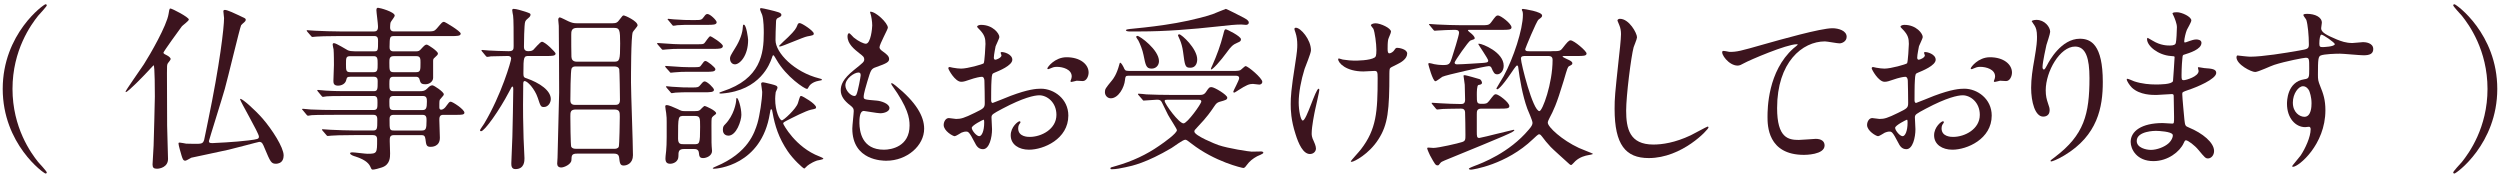
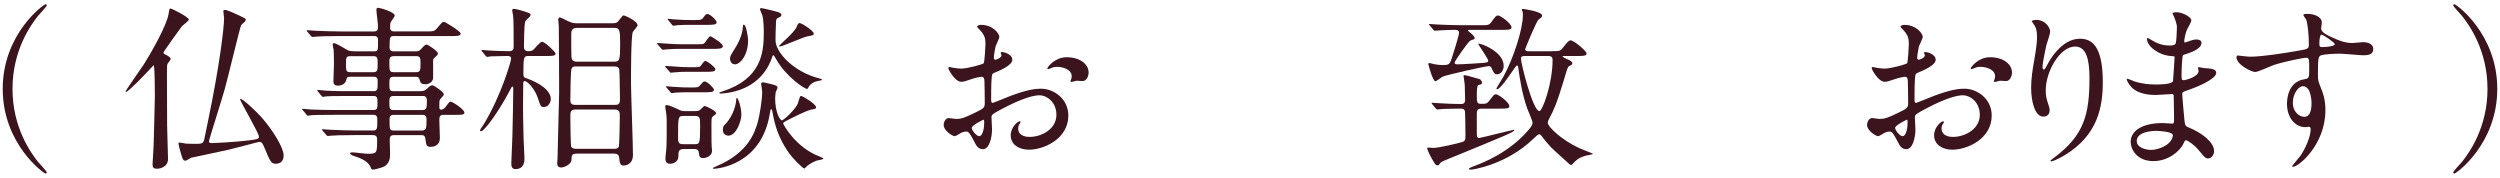
<svg xmlns="http://www.w3.org/2000/svg" version="1.1" id="レイヤー_1" x="0px" y="0px" width="225px" height="16px" viewBox="0 0 225 16" style="enable-background:new 0 0 225 16;" xml:space="preserve">
  <style type="text/css">
	.st0{fill:#3C141E;}
</style>
  <g>
    <path class="st0" d="M3.43,14.578c0.128,0.145,0.784,0.849,0.784,0.944c0,0.032-0.032,0.097-0.112,0.097   c-0.16,0-3.857-2.657-3.857-7.619c0-4.963,3.697-7.619,3.857-7.619c0.08,0,0.112,0.063,0.112,0.096   c0,0.096-0.656,0.801-0.784,0.944C2.79,2.222,1.125,4.51,1.125,8C1.125,11.489,2.79,13.778,3.43,14.578z" />
    <path class="st0" d="M15.042,4.99c0.16,0.08,0.32,0.225,0.32,0.32c0,0.08-0.224,0.336-0.256,0.384   c-0.08,0.145-0.08,0.208-0.08,0.896c0,0.736,0.016,4.05,0.016,4.722c0,0.465,0.08,2.577,0.08,2.993   c0,0.736-0.736,0.881-0.993,0.881c-0.288,0-0.4-0.096-0.4-0.384c0-0.145,0.08-1.425,0.096-1.697   c0.016-0.704,0.112-3.793,0.112-4.418c0-0.319,0-2.816-0.112-2.816c-0.016,0-0.464,0.496-0.496,0.527   c-0.336,0.368-1.809,1.89-2,1.89l-0.032-0.032c0-0.112,1.393-2.065,1.649-2.465c0.576-0.896,2.064-3.49,2.225-4.53   c0.048-0.272,0.064-0.496,0.16-0.496c0.16,0,1.665,0.784,1.665,0.992c0,0.128-0.544,0.513-0.624,0.608   c-0.16,0.208-1.681,2.305-1.665,2.385C14.722,4.83,14.834,4.895,15.042,4.99z M24.854,14.738c-0.448,0-0.512-0.145-1.041-1.408   c-0.16-0.385-0.224-0.561-0.48-0.561c-0.08,0-2.305,0.608-2.753,0.704c-0.528,0.128-3.249,0.688-3.361,0.721   c-0.08,0.032-0.448,0.271-0.544,0.271c-0.208,0-0.256-0.224-0.336-0.464c-0.064-0.224-0.272-0.912-0.272-1.072   c0-0.08,0.016-0.096,0.112-0.096c0.08,0,0.48,0.079,0.576,0.096c0.144,0,0.336,0.016,0.721,0.016c0.656,0,0.784,0,0.896-0.352   c0.064-0.24,0.288-1.44,0.353-1.713c1.056-5.074,1.44-8.403,1.44-9.252c0-0.08-0.064-0.528-0.064-0.624s0.096-0.112,0.144-0.112   c0.224,0,0.992,0.368,1.265,0.496c0.544,0.256,0.608,0.272,0.608,0.385c0,0.096-0.08,0.191-0.144,0.239   c-0.048,0.032-0.256,0.225-0.272,0.257c-0.112,0.208-1.216,4.85-1.473,5.746c-0.208,0.752-1.425,4.609-1.425,4.674   c0,0.096,0,0.192,0.289,0.192c0.08,0,2.145-0.097,3.249-0.24c0.864-0.112,0.96-0.128,0.96-0.353c0-0.304-1.697-3.185-1.697-3.361   c0-0.016,0.016-0.032,0.032-0.032c0.192,0,1.264,0.944,1.985,1.761c0.864,0.993,1.905,2.609,1.905,3.33   c0,0.224-0.064,0.624-0.48,0.72C24.982,14.723,24.918,14.738,24.854,14.738z" />
    <path class="st0" d="M30.482,3.246c-1.217,0-1.713,0.031-2.017,0.048c-0.064,0-0.288,0.032-0.336,0.032   c-0.064,0-0.096-0.032-0.144-0.097l-0.32-0.368c-0.048-0.08-0.064-0.08-0.064-0.112c0-0.031,0.016-0.031,0.064-0.031   c0.112,0,0.592,0.048,0.704,0.048c0.785,0.032,1.441,0.063,2.193,0.063h3.122c0.336,0,0.336-0.288,0.336-0.464   c0-0.24-0.144-1.265-0.144-1.456c0-0.177,0.08-0.209,0.144-0.209c0.16,0,1.505,0.368,1.505,0.705c0,0.111-0.336,0.512-0.368,0.607   c-0.032,0.064-0.048,0.368-0.048,0.448c0,0.145,0.032,0.368,0.353,0.368h2.833c0.72,0,0.784,0,1.024-0.271   c0.448-0.528,0.496-0.593,0.64-0.593c0.096,0,1.504,0.849,1.504,1.057c0,0.225-0.32,0.225-0.864,0.225H35.46   c-0.384,0-0.384,0.096-0.4,0.976c0,0.16,0.016,0.4,0.352,0.4h2.001c0.24,0,0.336-0.032,0.496-0.224   c0.256-0.272,0.352-0.385,0.496-0.385c0.112,0,1.008,0.593,1.008,0.801c0,0.112-0.08,0.176-0.288,0.368   c-0.112,0.096-0.144,0.144-0.144,0.304v1.521c0,0.288-0.288,0.576-0.688,0.576c-0.417,0-0.448-0.128-0.544-0.464   c-0.048-0.192-0.224-0.208-0.304-0.208h-2.049c-0.352,0-0.352,0.24-0.352,0.672c0,0.4,0,0.625,0.352,0.625h2.369   c0.32,0,0.48-0.032,0.672-0.225c0.192-0.192,0.304-0.304,0.48-0.304c0.144,0,1.024,0.592,1.024,0.8c0,0.08-0.016,0.112-0.304,0.433   c-0.096,0.096-0.096,0.16-0.096,0.72c0,0.097,0,0.24,0.176,0.24c0.112,0,0.272-0.111,0.352-0.208   c0.336-0.448,0.368-0.512,0.497-0.512c0.16,0,1.232,0.688,1.232,0.992c0,0.192-0.288,0.192-0.705,0.192h-1.216   c-0.336,0-0.336,0.271-0.336,0.479c0,0.257,0.048,1.409,0.048,1.585c0,0.801-0.704,0.816-0.833,0.816   c-0.384,0-0.4-0.176-0.464-0.688c-0.032-0.304-0.16-0.368-0.352-0.368H35.46c-0.384,0-0.384,0.225-0.384,0.528   c0,0.176,0.032,0.96,0.032,1.12c0,0.353,0,1.024-0.752,1.265c-0.224,0.08-0.656,0.192-0.8,0.192c-0.112,0-0.128-0.048-0.208-0.225   c-0.112-0.256-0.352-0.624-1.328-0.944c-0.176-0.048-0.512-0.16-0.512-0.304c0-0.08,0.176-0.08,0.208-0.08   c0.208,0,1.152,0.128,1.344,0.128c0.88,0,0.88-0.048,0.88-1.297c0-0.111,0-0.384-0.368-0.384h-1.712   c-1.137,0-1.873,0.032-2.017,0.048c-0.064,0-0.304,0.032-0.352,0.032s-0.08-0.032-0.128-0.096l-0.32-0.368   c-0.064-0.08-0.064-0.08-0.064-0.112c0-0.016,0.016-0.032,0.048-0.032c0.112,0,0.608,0.048,0.721,0.048   c0.784,0.032,1.44,0.064,2.193,0.064h1.632c0.384,0,0.384-0.176,0.384-0.912c0-0.24,0-0.496-0.336-0.496h-3.554   c-1.393,0-1.856,0.016-2.017,0.031c-0.048,0-0.272,0.049-0.32,0.049c-0.064,0-0.112-0.049-0.16-0.112l-0.304-0.368   c-0.064-0.064-0.08-0.08-0.08-0.097c0-0.031,0.032-0.048,0.064-0.048c0.112,0,0.608,0.064,0.704,0.064   c0.784,0.032,1.44,0.048,2.193,0.048h3.474c0.352,0,0.352-0.208,0.352-0.656c0-0.353,0-0.608-0.336-0.608h-2.208   c-1.409,0-1.873,0.017-2.017,0.032c-0.064,0-0.288,0.048-0.336,0.048c-0.064,0-0.096-0.032-0.144-0.096l-0.32-0.385   c-0.048-0.063-0.064-0.08-0.064-0.096c0-0.032,0.016-0.048,0.064-0.048c0.112,0,0.592,0.063,0.705,0.063   c0.784,0.049,1.44,0.049,2.193,0.049h2.128c0.353,0,0.353-0.177,0.353-0.864c0-0.177,0-0.433-0.336-0.433h-2.113   c-0.304,0-0.32,0.064-0.384,0.304c-0.08,0.337-0.416,0.497-0.736,0.497c-0.368,0-0.416-0.209-0.416-0.417   c0-0.224,0.048-1.232,0.048-1.44c0-0.048,0-1.088-0.032-1.408c-0.016-0.064-0.08-0.353-0.08-0.416c0-0.08,0.016-0.145,0.112-0.145   c0.208,0,1.089,0.561,1.249,0.641c0.128,0.063,0.368,0.096,0.641,0.096h1.729c0.352,0,0.352-0.08,0.352-0.929   c0-0.176,0-0.447-0.32-0.447H30.482z M33.635,6.495c0.353,0,0.353-0.24,0.353-0.736c0-0.464,0-0.704-0.353-0.704h-2.113   c-0.384,0-0.384,0.16-0.384,0.72c0,0.561,0,0.721,0.4,0.721H33.635z M35.412,5.055c-0.368,0-0.368,0.271-0.368,0.576   c0,0.672,0,0.864,0.368,0.864h2.049c0.384,0,0.384-0.192,0.384-0.849c0-0.336,0-0.592-0.352-0.592H35.412z M38.037,9.904   c0.32,0,0.384-0.192,0.384-0.752c0-0.24,0-0.513-0.352-0.513h-2.673c-0.352,0-0.352,0.272-0.352,0.513c0,0.56,0,0.752,0.352,0.752   H38.037z M35.412,10.337c-0.352,0-0.352,0.256-0.352,0.448c0,0.864,0,0.96,0.384,0.96h2.513c0.368,0,0.432-0.128,0.432-0.881   c0-0.271,0-0.527-0.352-0.527H35.412z" />
    <path class="st0" d="M47.618,5.038c-0.48,0-0.512,0.032-0.512,1.585c0,0.272,0.048,0.353,0.208,0.4   c1.281,0.432,2.257,1.136,2.257,1.889c0,0.336-0.24,0.72-0.624,0.72c-0.272,0-0.304-0.08-0.544-0.816   C48.131,8,47.474,7.295,47.218,7.295c-0.128,0-0.128,0.16-0.128,0.337c0,0.256-0.016,1.504-0.016,1.792c0,0.48,0,1.521,0.048,3.025   c0,0.256,0.08,1.505,0.08,1.793c0,0.24,0,0.977-0.816,0.977c-0.368,0-0.368-0.336-0.368-0.528c0-0.112,0.08-2.161,0.096-2.401   c0.016-0.576,0.08-3.617,0.08-4.258c0-0.08,0-0.24-0.08-0.24c-0.048,0-0.08,0.049-0.32,0.513c-0.816,1.568-2.177,3.506-2.497,3.506   c-0.048,0-0.096-0.032-0.096-0.097c0-0.063,0.32-0.48,0.368-0.576c1.569-2.625,2.433-5.65,2.433-5.858c0-0.24-0.224-0.24-0.32-0.24   c-0.32,0-1.168,0.017-1.504,0.032c-0.048,0.016-0.272,0.048-0.336,0.048c-0.048,0-0.08-0.032-0.144-0.111l-0.304-0.368   c-0.064-0.08-0.064-0.08-0.064-0.097c0-0.032,0.032-0.048,0.048-0.048c0.096,0,0.496,0.048,0.592,0.048   c0.176,0.017,1.424,0.064,1.809,0.064c0.432,0,0.448-0.177,0.448-0.465c0-1.184,0-2.433-0.048-2.736   c-0.016-0.064-0.08-0.417-0.08-0.496c0-0.08,0.064-0.112,0.128-0.112c0.24,0,0.704,0.144,1.057,0.256   c0.416,0.145,0.464,0.16,0.464,0.272c0,0.063-0.032,0.144-0.096,0.208c-0.24,0.208-0.32,0.271-0.384,0.416   c-0.096,0.224-0.112,2.017-0.112,2.241c0,0.128,0,0.416,0.384,0.416c0.048,0,0.32,0,0.448-0.112   c0.112-0.096,0.624-0.736,0.784-0.736c0.288,0,1.232,0.944,1.232,1.057c0,0.224-0.32,0.224-0.864,0.224H47.618z M55.125,2.093   c0.336,0,0.448-0.063,0.641-0.336c0.256-0.336,0.272-0.368,0.384-0.368c0.08,0,1.233,0.496,1.233,0.896   c0,0.096-0.384,0.496-0.433,0.608c-0.16,0.368-0.16,3.938-0.16,4.53c0,0.928,0.176,5.506,0.176,6.546   c0,0.736-0.544,0.929-0.832,0.929c-0.32,0-0.353-0.192-0.417-0.752c-0.048-0.32-0.336-0.32-0.464-0.32h-3.297   c-0.512,0-0.512,0.16-0.528,0.592c-0.016,0.368-0.656,0.656-0.913,0.656c-0.272,0-0.368-0.16-0.368-0.352   c0-0.049,0.032-0.448,0.032-0.528c0.016-0.385,0.144-5.683,0.144-5.843c0-0.224-0.016-5.666-0.032-6.019   c0-0.08-0.048-0.448-0.048-0.544s0.032-0.224,0.144-0.224c0.08,0,0.656,0.304,0.769,0.352c0.32,0.145,0.496,0.176,0.736,0.176   H55.125z M51.86,5.982c-0.176,0-0.32,0-0.416,0.177c-0.096,0.144-0.112,2.528-0.112,2.881c0,0.4,0.304,0.4,0.48,0.4h3.521   c0.224,0,0.464-0.017,0.464-0.448c0-0.288-0.032-2.642-0.064-2.753c-0.064-0.257-0.352-0.257-0.448-0.257H51.86z M51.828,9.856   c-0.496,0-0.496,0.24-0.496,0.624c0,0.24,0.016,2.625,0.08,2.737c0.096,0.144,0.24,0.176,0.48,0.176h3.377   c0.112,0,0.32,0,0.417-0.176c0.064-0.112,0.096-2.465,0.096-2.705c0-0.416,0-0.656-0.496-0.656H51.828z M51.924,2.51   c-0.512,0-0.512,0.336-0.512,0.624c0,0.208,0,1.904,0.016,1.984c0.016,0.225,0.112,0.433,0.496,0.433h3.361   c0.48,0,0.528-0.145,0.528-1.633c0-1.217-0.048-1.408-0.528-1.408H51.924z" />
    <path class="st0" d="M62.706,3.982c0.512,0,0.577,0,0.688-0.097c0.096-0.096,0.416-0.624,0.528-0.624   c0.096,0,1.136,0.656,1.136,0.88c0,0.257-0.352,0.257-0.88,0.257h-3.009c-0.4,0-0.672,0-1.168,0.048   c-0.064,0-0.288,0.032-0.336,0.032c-0.064,0-0.096-0.032-0.144-0.097L59.2,4.014c-0.048-0.08-0.064-0.08-0.064-0.111   c0-0.017,0.016-0.032,0.064-0.032c0.064,0,0.417,0.032,0.48,0.032c0.976,0.063,1.088,0.08,1.568,0.08H62.706z M62.386,6.047   c0.544,0,0.608,0,0.72-0.176c0.208-0.288,0.272-0.385,0.384-0.385c0.16,0,0.896,0.576,0.896,0.736c0,0.24-0.336,0.24-0.865,0.24   H61.89c-0.4,0-0.672,0-1.168,0.048c-0.064,0-0.288,0.032-0.336,0.032c-0.064,0-0.096-0.032-0.144-0.112l-0.32-0.352   c-0.048-0.08-0.064-0.097-0.064-0.112c0-0.032,0.016-0.032,0.064-0.032c0.064,0,0.416,0.032,0.48,0.032   c0.977,0.064,1.088,0.08,1.553,0.08H62.386z M61.57,13.41c-0.512,0-0.512,0.256-0.512,0.656c0,0.496-0.464,0.672-0.736,0.672   c-0.32,0-0.432-0.16-0.432-0.48c0-0.16,0.016-0.208,0.064-0.688c0.064-0.497,0.048-1.97,0.048-2.577c0-0.272,0-0.497-0.048-0.833   c-0.016-0.08-0.08-0.496-0.08-0.576c0-0.048,0-0.128,0.144-0.128s0.592,0.176,0.96,0.353C61.345,10,61.393,10,61.634,10h0.928   c0.144,0,0.304,0,0.433-0.096c0.064-0.048,0.336-0.368,0.432-0.368c0.064,0,1.024,0.416,1.024,0.656   c0,0.064-0.016,0.08-0.256,0.256c-0.08,0.064-0.128,0.128-0.144,0.208c-0.032,0.129-0.016,1.024-0.016,1.537   c0,0.641,0,0.704,0.016,0.977c0,0.048,0.032,0.4,0.032,0.416c0,0.432-0.497,0.641-0.8,0.641c-0.32,0-0.353-0.16-0.384-0.48   c-0.032-0.336-0.304-0.336-0.464-0.336H61.57z M62.338,7.871c0.448,0,0.528,0,0.752-0.288c0.176-0.224,0.256-0.256,0.336-0.256   c0.224,0,0.832,0.593,0.832,0.753c0,0.224-0.352,0.224-0.88,0.224H61.97c-0.4,0-0.672,0-1.169,0.032   c-0.064,0.016-0.288,0.048-0.336,0.048c-0.064,0-0.096-0.048-0.144-0.112l-0.32-0.368c-0.048-0.063-0.064-0.08-0.064-0.096   c0-0.032,0.032-0.048,0.064-0.048c0.064,0,0.417,0.048,0.48,0.048c0.977,0.063,1.088,0.063,1.568,0.063H62.338z M62.498,1.805   c0.576,0,0.656,0,0.865-0.304c0.128-0.192,0.208-0.24,0.304-0.24c0.256,0,0.833,0.576,0.833,0.736c0,0.24-0.336,0.24-0.864,0.24   h-1.521c-0.4,0-0.656,0-1.168,0.032c-0.048,0.016-0.289,0.048-0.336,0.048c-0.064,0-0.096-0.048-0.144-0.112l-0.304-0.368   c-0.064-0.063-0.08-0.08-0.08-0.096c0-0.032,0.032-0.048,0.064-0.048c0.08,0,0.417,0.048,0.48,0.048   c0.977,0.063,1.088,0.063,1.568,0.063H62.498z M62.45,12.978c0.512,0,0.56,0,0.56-1.553c0-0.88,0-0.992-0.544-0.992h-0.88   c-0.561,0-0.561,0-0.561,2.033c0,0.512,0.224,0.512,0.544,0.512H62.45z M71.814,9.28c0.192-0.641,0.192-0.641,0.304-0.641   c0.096,0,1.329,0.704,1.329,1.024c0,0.112-0.048,0.128-0.448,0.208c-0.464,0.097-1.681,0.721-2.241,1.009   c-0.16,0.08-0.272,0.144-0.272,0.24c0,0.063,1.104,2.145,3.266,2.961c0.08,0.032,0.352,0.145,0.352,0.192   c0,0.096-0.496,0.144-0.576,0.176c-0.577,0.208-0.913,0.496-0.96,0.561c-0.016,0.016-0.16,0.16-0.176,0.16   c-0.112,0-1.024-0.849-1.504-1.569c-0.8-1.185-1.153-2.289-1.361-3.489c-0.032-0.224-0.048-0.272-0.112-0.272   s-0.08,0.032-0.128,0.368c-0.752,4.69-4.786,4.979-5.026,4.979c-0.032,0-0.112,0-0.112-0.064c0-0.016,0.24-0.128,0.288-0.144   c2.913-1.217,3.473-3.058,3.729-3.874c0.208-0.704,0.432-2.177,0.432-2.833c0-0.128-0.096-0.624-0.096-0.72   c0-0.097,0.048-0.145,0.176-0.145c0.064,0,0.256,0.048,0.72,0.16c0.416,0.112,0.576,0.145,0.576,0.336   c0,0.064-0.144,0.336-0.16,0.385c-0.032,0.208-0.048,0.496-0.048,0.607c0,1.137,0.4,1.905,0.592,1.938   C70.517,10.849,71.654,9.792,71.814,9.28z M64.739,8.352c0-0.032,0.256-0.112,0.288-0.128c3.458-1.12,3.713-3.426,3.713-5.25   c0-0.288,0-1.169-0.144-1.633c-0.032-0.08-0.192-0.432-0.192-0.512c0-0.097,0.048-0.097,0.112-0.097   c0.128,0,1.265,0.272,1.489,0.353c0.16,0.048,0.32,0.112,0.32,0.256c0,0.112-0.064,0.16-0.336,0.288   c-0.096,0.048-0.144,0.176-0.144,0.288c-0.032,0.416-0.048,1.568-0.048,1.697c0,1.136,1.696,2.881,3.938,3.441   c0.144,0.031,0.24,0.063,0.24,0.128c0,0.031-0.032,0.048-0.32,0.096c-0.512,0.096-0.784,0.368-0.864,0.528S72.694,8,72.614,8   c-0.192,0-1.841-1.073-2.721-2.609c-0.048-0.08-0.24-0.416-0.272-0.416c-0.08,0-0.08,0.016-0.176,0.304   c-0.144,0.385-0.992,2.881-4.498,3.138C64.899,8.416,64.739,8.447,64.739,8.352z M65.555,12.209c-0.16,0-0.497-0.08-0.497-0.528   c0-0.288,0.08-0.368,0.208-0.496c0.785-0.8,0.993-1.921,0.993-2.209c0-0.031,0-0.16,0.064-0.16c0.112,0,0.4,0.849,0.4,1.521   C66.724,10.864,66.276,12.209,65.555,12.209z M66.147,5.791c-0.304,0-0.448-0.288-0.448-0.496c0-0.225,0.048-0.288,0.48-0.993   c0.416-0.656,0.656-1.36,0.672-1.841c0.016-0.208,0.016-0.239,0.096-0.239c0.224,0,0.384,1.232,0.384,1.376   C67.332,5.022,66.58,5.791,66.147,5.791z M71.75,2.301c0.048-0.144,0.096-0.224,0.224-0.224c0.192,0,1.265,0.704,1.265,0.944   c0,0.145-0.064,0.16-0.592,0.256c-0.353,0.064-2.257,0.913-2.465,0.913c-0.032,0-0.064-0.017-0.064-0.064   c0-0.016,0.736-0.721,0.816-0.784C71.558,2.733,71.654,2.541,71.75,2.301z" />
-     <path class="st0" d="M79.908,2.493c0,0.145-0.752,1.489-0.752,1.761c0,0.112,0.08,0.225,0.288,0.368   c0.384,0.272,0.576,0.448,0.576,0.688c0,0.256-0.176,0.384-1.184,0.736c-0.432,0.144-0.464,0.256-0.769,1.265   c-0.096,0.336-0.336,1.104-0.336,1.393c0,0.256,0.064,0.256,1.185,0.352c0.384,0.032,1.136,0.272,1.136,0.673   c0,0.288-0.432,0.464-0.833,0.464c-0.24,0-1.393-0.208-1.472-0.208c-0.4,0-0.4,0.752-0.4,1.104   c0.016,0.721,0.208,2.385,2.209,2.385c0.672,0,2.305-0.288,2.305-2.177c0-0.688-0.144-1.601-1.584-3.617   c-0.048-0.064-0.064-0.112-0.064-0.16c0-0.145,0.352,0.16,0.4,0.192c1.841,1.488,2.561,2.753,2.561,3.873   c0,1.521-1.537,2.881-3.409,2.881c-0.304,0-3.057,0-3.057-2.896c0-0.257,0.128-1.345,0.128-1.569c0-0.191-0.032-0.304-0.304-0.512   c-0.576-0.433-0.864-0.864-0.864-1.36c0-0.48,0.176-1.009,1.185-1.825c0.832-0.672,0.928-0.736,0.928-0.96   c0-0.208-0.08-0.272-0.432-0.545c-0.464-0.368-1.072-0.848-1.072-1.521c0-0.111,0.032-0.288,0.144-0.288   c0.08,0,0.352,0.337,0.416,0.385c0.432,0.352,0.896,0.56,1.088,0.56c0.448,0,0.576-1.424,0.576-1.648c0-0.32-0.08-0.849-0.16-1.072   c-0.032-0.064-0.032-0.112-0.032-0.16C78.787,1.005,79.908,2.062,79.908,2.493z M77.251,6.527c-0.368,0-1.168,0.544-1.168,1.152   c0,0.479,0.497,0.96,0.816,0.96c0.064,0,0.144-0.048,0.176-0.128c0.144-0.272,0.384-1.633,0.384-1.713   C77.459,6.671,77.459,6.527,77.251,6.527z" />
    <path class="st0" d="M91.108,5.375c0,0.527-1.217,1.008-1.601,1.168c-0.224,0.08-0.24,0.145-0.272,0.704   c-0.032,0.353-0.032,1.648-0.032,1.729c0,0.097,0,0.288,0.144,0.288c0.048,0,1.36-0.544,1.617-0.64   c1.584-0.593,2.305-0.641,2.721-0.641c1.168,0,2.465,0.912,2.465,2.417c0,2.113-2.225,3.073-3.538,3.073   c-0.912,0-1.648-0.464-1.648-1.296c0-0.753,0.656-1.265,0.8-1.265c0.048,0,0.08,0.048,0.08,0.08c0,0.048-0.032,0.08-0.064,0.128   c-0.048,0.063-0.144,0.191-0.144,0.432c0,0.769,0.88,0.769,1.041,0.769c1.057,0,2.401-0.704,2.401-1.984   c0-1.137-0.848-1.761-1.537-1.761c-0.448,0-1.44,0.208-3.313,1.2c-0.896,0.48-0.993,0.528-0.993,0.8   c0,0.177,0.048,0.896,0.048,1.057c0,0.736-0.24,1.793-0.816,1.793c-0.432,0-0.608-0.336-0.736-0.592   c-0.512-0.993-0.592-0.993-0.8-0.993c-0.144,0-0.304,0.064-0.4,0.097c-0.096,0.048-0.496,0.319-0.608,0.319   c-0.176,0-0.992-0.479-0.992-1.008c0-0.288,0.176-0.624,0.464-0.624c0.096,0,0.56,0.08,0.656,0.08c0.432,0,0.72-0.08,1.665-0.545   c0.816-0.399,0.913-0.448,0.913-0.896c0-0.368-0.016-1.729-0.032-2c0-0.112-0.048-0.353-0.224-0.353   c-0.192,0-0.64,0.112-0.736,0.145c-0.816,0.271-0.896,0.304-1.136,0.304c-0.544,0-1.153-1.104-1.153-1.217   c0-0.08,0.064-0.111,0.128-0.111c0.048,0,0.24,0.063,0.288,0.063c0.288,0.048,0.528,0.08,0.736,0.08   c0.576,0,1.937-0.384,2.033-0.48c0.08-0.111,0.16-1.568,0.16-1.744c0-0.496-0.08-0.816-0.528-1.281   c-0.032-0.031-0.224-0.224-0.224-0.256c0-0.144,0.256-0.176,0.352-0.176c1.072,0,1.649,0.784,1.649,1.089   c0,0.144-0.304,0.72-0.336,0.832c-0.016,0.112-0.16,0.752-0.16,1.04c0,0.064,0.032,0.177,0.128,0.177c0.112,0,0.56-0.177,0.56-0.4   c0-0.032-0.08-0.192-0.08-0.225c0-0.016,0.032-0.048,0.064-0.063C90.34,4.654,91.108,4.878,91.108,5.375z M87.458,11.505   c0,0.24,0.433,0.752,0.672,0.752c0.224,0,0.448-0.447,0.448-1.232c0-0.063,0-0.224-0.048-0.256   C88.483,10.769,87.458,11.281,87.458,11.505z M97.975,6.527c0,0.336-0.192,0.768-0.528,0.768c-0.096,0-0.464-0.031-0.544-0.031   c-0.08,0.016-0.416,0.111-0.48,0.111c-0.032,0-0.08-0.016-0.08-0.08c0-0.031,0.048-0.111,0.048-0.128   c0.032-0.096,0.064-0.176,0.064-0.288c0-0.64-0.801-0.864-1.345-0.864c-0.256,0-0.4,0.064-0.625,0.16   c-0.064,0.032-0.112,0.048-0.16,0.048c-0.048,0-0.064-0.016-0.064-0.063c0-0.112,0.672-1.009,1.729-1.009   C97.222,5.15,97.975,5.791,97.975,6.527z" />
-     <path class="st0" d="M101.554,6.815c-0.256,0-0.272,0.08-0.304,0.384c-0.064,0.672-0.592,1.648-1.28,1.648   c-0.288,0-0.528-0.24-0.528-0.56c0-0.272,0.064-0.353,0.64-1.057c0.096-0.112,0.417-0.513,0.656-1.425   c0.032-0.128,0.048-0.16,0.08-0.16c0.096,0,0.288,0.353,0.304,0.4c0.112,0.256,0.128,0.336,0.448,0.336h9.652   c0.112,0,0.288-0.016,0.4-0.063c0.096-0.049,0.4-0.368,0.48-0.368c0.224,0,1.504,1.088,1.504,1.408c0,0.192-0.16,0.256-0.272,0.256   c-0.096,0-0.496-0.063-0.576-0.063c-0.32,0-0.576,0.096-1.296,0.56c-0.048,0.032-0.336,0.225-0.384,0.225s-0.08-0.032-0.08-0.097   c0-0.08,0.528-1.008,0.528-1.216c0-0.16-0.128-0.208-0.304-0.208H101.554z M102.483,8.576c-0.064-0.064-0.064-0.08-0.064-0.097   c0-0.032,0.016-0.048,0.048-0.048c0.112,0,0.608,0.048,0.72,0.064c0.784,0.031,1.44,0.048,2.193,0.048h2.577   c0.192,0,0.4,0,0.576-0.256c0.256-0.385,0.304-0.448,0.496-0.448c0.272,0,1.425,0.704,1.425,0.944c0,0.191-0.128,0.224-0.705,0.384   c-0.208,0.064-0.304,0.16-0.464,0.4c-0.288,0.432-0.672,0.992-1.473,1.824c-0.288,0.305-0.32,0.337-0.32,0.448   c0,0.368,1.921,1.137,2.161,1.217c0.88,0.304,2.801,0.592,2.993,0.592c0.016,0,0.72-0.016,0.864-0.016   c0.128,0,0.192,0.064,0.192,0.112c0,0.112-0.48,0.271-0.56,0.32c-0.384,0.208-0.688,0.448-0.928,0.784   c-0.08,0.111-0.192,0.271-0.304,0.271c-0.112,0-2.577-0.56-4.674-2.192c-0.336-0.256-0.448-0.353-0.561-0.353   c-0.224,0-1.072,0.656-1.249,0.753c-2.225,1.312-3.505,1.601-4.146,1.729c-0.4,0.08-0.816,0.176-1.216,0.176   c-0.032,0-0.128,0-0.128-0.08s0.048-0.096,0.528-0.224c1.457-0.416,2.737-1.024,3.842-1.793c0.496-0.336,1.617-1.137,1.617-1.425   c0-0.112-0.688-1.152-0.801-1.376c-0.096-0.177-0.48-0.977-0.56-1.137c-0.096-0.176-0.192-0.225-0.432-0.225   c-0.16,0-1.057,0.08-1.201,0.08c-0.048,0-0.08-0.048-0.128-0.111L102.483,8.576z M111.942,1.597   c0.256,0.145,0.448,0.257,0.448,0.433c0,0.16-0.144,0.208-0.256,0.208c-0.064,0-0.353-0.032-0.417-0.032   c-0.48,0-1.2,0.064-2.129,0.176c-2.337,0.257-4.674,0.448-7.027,0.448h-0.944c-0.176,0-0.288-0.063-0.288-0.111   c0-0.064,0.288-0.112,0.368-0.112c1.249-0.128,4.642-0.416,7.427-1.328c0.192-0.064,1.152-0.48,1.2-0.48   C110.389,0.797,111.766,1.501,111.942,1.597z M103.651,6.175c-0.497,0-0.544-0.288-0.736-1.232c-0.08-0.433-0.32-1.024-0.464-1.297   c-0.032-0.048-0.192-0.271-0.192-0.319c0-0.049,0.032-0.097,0.112-0.097c0.208,0,1.937,1.249,1.937,2.273   C104.307,5.902,104.019,6.175,103.651,6.175z M105.3,8.976c-0.432,0-0.48,0-0.48,0.112c0,0.256,1.28,2.017,1.696,2.017   c0.336,0,1.601-1.761,1.601-1.969c0-0.16-0.16-0.16-0.272-0.16H105.3z M107.124,6.095c-0.464,0-0.48-0.144-0.656-1.488   c-0.048-0.353-0.16-0.753-0.272-1.009c-0.016-0.016-0.176-0.384-0.176-0.4c0-0.08,0.064-0.111,0.112-0.111   c0.208,0,1.617,1.28,1.617,2.257C107.749,5.438,107.749,6.095,107.124,6.095z M109.109,5.887c0.4-0.896,0.736-1.809,0.977-2.753   c0.112-0.448,0.128-0.496,0.24-0.496c0.096,0,1.361,0.624,1.361,0.896c0,0.128-0.048,0.208-0.304,0.304   c-0.432,0.176-0.608,0.368-0.977,0.88c-0.512,0.705-1.329,1.649-1.424,1.521C108.949,6.223,109.093,5.902,109.109,5.887z" />
-     <path class="st0" d="M117.987,4.526c0,0.271-0.496,1.44-0.576,1.681c-0.32,1.024-0.528,2.145-0.528,3.009   c0,0.721,0.176,1.633,0.368,1.633c0.336,0,1.152-2.865,1.425-2.865c0.048,0,0.064,0.064,0.064,0.112   c0,0.128-0.32,1.521-0.384,1.809c-0.064,0.304-0.304,1.473-0.304,2.097c0,0.145,0,0.336,0.192,0.721   c0.032,0.063,0.192,0.416,0.192,0.64c0,0.257-0.208,0.497-0.544,0.497c-0.608,0-1.024-0.913-1.296-1.793   c-0.416-1.28-0.432-2.193-0.432-2.689c0-0.624,0.032-1.296,0.4-3.617c0.176-1.12,0.192-1.409,0.192-1.729   c0-0.385-0.048-0.753-0.16-1.089c-0.08-0.24-0.096-0.272-0.096-0.32s0-0.128,0.128-0.128   C117.059,2.493,117.987,3.565,117.987,4.526z M125.046,6.591c0,3.313-0.128,4.626-0.993,5.954   c-0.848,1.329-2.193,2.018-2.401,2.018c-0.032,0-0.08,0-0.08-0.048c0-0.049,0.784-0.896,0.912-1.073   c1.393-1.809,1.505-3.361,1.505-6.418c0-0.545-0.032-0.641-0.288-0.641c-0.16,0-0.864,0.048-0.993,0.048   c-1.568,0-2.273-0.768-2.273-1.104c0-0.031,0.016-0.063,0.048-0.063c0.096,0,0.256,0.08,0.368,0.096   c0.384,0.064,0.8,0.096,1.008,0.096c0.24,0,1.44,0,1.873-0.288c0.08-0.063,0.144-0.128,0.144-0.672   c0-0.561-0.144-1.616-0.272-1.904c-0.032-0.049-0.224-0.272-0.224-0.32c0-0.08,0.192-0.177,0.417-0.177   c0.448,0,1.393,0.433,1.393,0.753c0,0.128-0.24,0.608-0.256,0.72c-0.048,0.257-0.048,0.608-0.048,0.833   c0,0.271,0.032,0.399,0.16,0.399c0.144,0,0.352-0.159,0.416-0.256c0.16-0.224,0.16-0.24,0.32-0.24c0.112,0,0.865,0.112,0.865,0.513   c0,0.48-0.544,0.8-0.913,0.977c-0.496,0.24-0.592,0.288-0.64,0.368C125.046,6.255,125.046,6.527,125.046,6.591z" />
    <path class="st0" d="M128.913,9.393c-0.064-0.08-0.064-0.08-0.064-0.112s0.016-0.032,0.048-0.032c0.128,0,0.656,0.048,0.769,0.048   c0.48,0.032,1.329,0.064,1.777,0.064c0.192,0,0.416,0,0.416-0.385c0-0.08-0.032-1.168-0.032-1.344c0-0.129-0.112-0.736-0.112-0.816   c0-0.049,0.096-0.049,0.128-0.049c0.096,0,1.217,0.32,1.312,0.353c0.16,0.048,0.224,0.272,0.224,0.32   c0,0.16-0.144,0.176-0.32,0.208c-0.145,0.032-0.145,0.656-0.145,0.88c0,0.736,0,0.816,0.448,0.816c0.32,0,0.464,0,0.656-0.256   c0.417-0.544,0.464-0.608,0.608-0.608c0.24,0,1.216,0.736,1.216,1.072c0,0.225-0.288,0.225-0.848,0.225h-1.665   c-0.417,0-0.417,0.24-0.417,0.496v1.568c0,0.416,0,0.576,0.224,0.576c0.064,0,1.265-0.288,1.489-0.352   c0.32-0.08,1.569-0.385,1.601-0.385c0.032,0,0.064,0.017,0.064,0.032c0,0.16-0.624,0.416-6.258,2.722   c-0.224,0.096-0.336,0.144-0.4,0.239c-0.144,0.192-0.16,0.209-0.24,0.209c-0.192,0-0.24-0.08-0.688-0.896   c-0.016-0.032-0.256-0.545-0.256-0.625s0.064-0.08,0.096-0.08c0.08,0,0.4,0.032,0.464,0.032c0.448,0,2.257-0.416,2.577-0.528   c0.304-0.096,0.304-0.224,0.304-0.64c0-0.24-0.016-1.969-0.032-2.033c-0.016-0.336-0.256-0.336-0.4-0.336   c-0.88,0-1.472,0.032-1.617,0.032c-0.064,0-0.448,0.048-0.48,0.048c-0.064,0-0.08-0.032-0.144-0.096L128.913,9.393z M132.29,2.686   c-0.144,0-0.176,0-0.176,0.048s0.24,0.24,0.289,0.272c0.112,0.096,0.32,0.288,0.32,0.432c0,0.08-0.032,0.097-0.384,0.208   c-0.176,0.064-1.424,1.857-1.424,1.985c0,0.111,0.08,0.16,0.224,0.16c0.448,0,2.081-0.112,2.321-0.128   c0.304-0.032,0.48-0.032,0.48-0.209c0-0.159-0.896-1.44-0.896-1.488c0-0.032,0.048-0.032,0.08-0.032   c0.272,0,2.208,0.753,2.208,1.985c0,0.479-0.304,0.769-0.576,0.769c-0.256,0-0.336-0.145-0.528-0.593   c-0.048-0.096-0.128-0.144-0.24-0.144c-0.288,0-3.874,0.8-4.178,0.96c-0.096,0.048-0.512,0.4-0.625,0.4   c-0.24,0-0.64-1.505-0.64-1.553c0-0.08,0.08-0.08,0.112-0.08c0.064,0,0.352,0.08,0.416,0.096c0.208,0.048,0.56,0.08,0.784,0.08   c0.561,0,0.625-0.08,0.8-0.608c0.128-0.384,0.656-2.064,0.656-2.288c0-0.257-0.192-0.272-0.432-0.272   c-0.352,0-1.088,0.032-1.537,0.063c-0.032,0-0.176,0.017-0.208,0.017c-0.064,0-0.096-0.032-0.144-0.097l-0.304-0.368   c-0.064-0.079-0.08-0.079-0.08-0.111c0-0.017,0.016-0.032,0.064-0.032c0.112,0,0.608,0.048,0.705,0.048   c0.736,0.032,1.44,0.064,2.193,0.064h1.617c0.736,0,0.816,0,1.024-0.272c0.4-0.544,0.448-0.608,0.608-0.608   c0.24,0,1.217,0.736,1.217,1.072c0,0.225-0.304,0.225-0.864,0.225H132.29z M139.605,4.606c0.721,0,0.816,0,1.024-0.272   c0.4-0.512,0.561-0.704,0.721-0.704c0.304,0,1.44,0.96,1.44,1.185c0,0.224-0.32,0.224-0.849,0.224h-1.104   c-0.144,0-0.208,0-0.208,0.048c0,0.049,0.32,0.192,0.385,0.225c0.319,0.144,0.496,0.224,0.496,0.384   c0,0.097-0.032,0.128-0.288,0.257c-0.128,0.08-0.145,0.128-0.496,1.328c-0.656,2.177-0.929,2.689-1.265,3.329   c-0.097,0.192-0.16,0.32-0.16,0.433c0,0.384,1.28,1.568,2.801,2.272c0.192,0.097,1.265,0.496,1.265,0.528   c0,0.048-0.353,0.112-0.384,0.112c-0.305,0.048-0.801,0.176-1.201,0.544c-0.063,0.048-0.304,0.353-0.384,0.353   s-0.176-0.097-0.416-0.32c-0.225-0.208-1.232-1.104-1.425-1.312c-0.384-0.433-0.48-0.528-0.784-0.944   c-0.064-0.08-0.145-0.192-0.256-0.192c-0.097,0-0.336,0.24-0.544,0.433c-2.417,2.32-5.458,2.753-5.586,2.753   c-0.048,0-0.192-0.016-0.192-0.08s0.384-0.208,0.464-0.24c0.736-0.272,3.169-1.2,4.914-3.266c0.272-0.304,0.352-0.479,0.352-0.624   c0-0.224-0.4-1.088-0.464-1.265c-0.448-1.232-0.688-2.721-0.816-3.697c0-0.112-0.048-0.208-0.112-0.208   c-0.08,0-0.464,0.576-0.56,0.721c-0.849,1.248-1.153,1.424-1.217,1.424c-0.048,0-0.08-0.048-0.08-0.08   c0-0.031,0.561-0.928,0.656-1.104c0.88-1.616,1.729-4.209,1.729-5.521c0-0.048,0-0.225-0.048-0.337   c-0.016,0-0.048-0.079-0.048-0.111c0-0.064,0.048-0.08,0.096-0.08c0.08,0,1.728,0.24,1.728,0.592c0,0.112-0.031,0.16-0.319,0.368   c-0.192,0.145-1.201,2.609-1.201,2.657c0,0.192,0.176,0.192,0.368,0.192H139.605z M137.348,5.038c-0.272,0-0.464,0-0.464,0.24   c0,0.416,1.073,4.722,1.665,4.722c0.271,0,1.184-2.48,1.184-4.609c0-0.353-0.239-0.353-0.512-0.353H137.348z" />
-     <path class="st0" d="M147.331,3.357c0,0.16-0.272,0.769-0.305,0.896c-0.224,0.816-0.672,4.354-0.672,5.698   c0,1.617,0.304,3.058,2.449,3.058c0.784,0,1.937-0.16,3.361-0.832c0.24-0.112,1.456-0.785,1.521-0.785   c0.063,0,0.08,0.049,0.08,0.08c0,0.177-2.369,2.754-5.378,2.754c-2.081,0-3.073-1.201-3.073-4.418c0-0.993,0.031-1.312,0.368-4.45   c0.063-0.528,0.208-1.841,0.208-2.289c0-0.288-0.049-0.56-0.145-0.784c-0.016-0.048-0.176-0.416-0.176-0.432   c0-0.112,0.128-0.16,0.224-0.16C146.627,1.693,147.331,2.989,147.331,3.357z" />
-     <path class="st0" d="M155.65,4.67c0.688,0,0.929-0.063,3.121-0.688c1.425-0.4,5.074-1.441,6.146-1.441   c0.561,0,1.281,0.225,1.281,0.769c0,0.416-0.416,0.593-0.641,0.593c-0.208,0-1.12-0.177-1.312-0.177   c-2.033,0-4.306,1.873-4.306,6.003c0,2.688,1.009,2.865,1.953,2.865c0.239,0,1.393-0.097,1.521-0.097c0.496,0,0.8,0.208,0.8,0.593   c0,0.848-1.761,0.848-1.856,0.848c-3.281,0-3.281-2.673-3.281-3.425c0-0.704,0.016-4.098,2.337-6.163   c0.063-0.048,0.384-0.304,0.384-0.336c0-0.031-0.063-0.031-0.096-0.031c-0.912,0-4.242,1.424-4.754,1.712   c-0.225,0.128-0.384,0.208-0.561,0.208c-0.8,0-1.553-1.072-1.36-1.296C155.09,4.526,155.57,4.67,155.65,4.67z" />
    <path class="st0" d="M174.211,5.375c0,0.527-1.217,1.008-1.601,1.168c-0.224,0.08-0.24,0.145-0.272,0.704   c-0.031,0.353-0.031,1.648-0.031,1.729c0,0.097,0,0.288,0.144,0.288c0.048,0,1.36-0.544,1.617-0.64   c1.584-0.593,2.305-0.641,2.721-0.641c1.168,0,2.465,0.912,2.465,2.417c0,2.113-2.225,3.073-3.537,3.073   c-0.912,0-1.648-0.464-1.648-1.296c0-0.753,0.656-1.265,0.8-1.265c0.048,0,0.08,0.048,0.08,0.08c0,0.048-0.032,0.08-0.064,0.128   c-0.048,0.063-0.144,0.191-0.144,0.432c0,0.769,0.88,0.769,1.04,0.769c1.057,0,2.401-0.704,2.401-1.984   c0-1.137-0.849-1.761-1.537-1.761c-0.448,0-1.44,0.208-3.312,1.2c-0.896,0.48-0.993,0.528-0.993,0.8   c0,0.177,0.049,0.896,0.049,1.057c0,0.736-0.24,1.793-0.816,1.793c-0.433,0-0.608-0.336-0.736-0.592   c-0.513-0.993-0.593-0.993-0.801-0.993c-0.144,0-0.304,0.064-0.4,0.097c-0.096,0.048-0.496,0.319-0.608,0.319   c-0.176,0-0.992-0.479-0.992-1.008c0-0.288,0.177-0.624,0.465-0.624c0.096,0,0.56,0.08,0.656,0.08c0.432,0,0.72-0.08,1.664-0.545   c0.816-0.399,0.913-0.448,0.913-0.896c0-0.368-0.017-1.729-0.032-2c0-0.112-0.048-0.353-0.225-0.353   c-0.191,0-0.64,0.112-0.736,0.145c-0.816,0.271-0.896,0.304-1.136,0.304c-0.545,0-1.153-1.104-1.153-1.217   c0-0.08,0.064-0.111,0.129-0.111c0.048,0,0.239,0.063,0.288,0.063c0.288,0.048,0.527,0.08,0.736,0.08   c0.576,0,1.937-0.384,2.032-0.48c0.08-0.111,0.16-1.568,0.16-1.744c0-0.496-0.08-0.816-0.528-1.281   c-0.032-0.031-0.224-0.224-0.224-0.256c0-0.144,0.256-0.176,0.352-0.176c1.072,0,1.649,0.784,1.649,1.089   c0,0.144-0.305,0.72-0.337,0.832c-0.016,0.112-0.16,0.752-0.16,1.04c0,0.064,0.032,0.177,0.129,0.177c0.111,0,0.56-0.177,0.56-0.4   c0-0.032-0.08-0.192-0.08-0.225c0-0.016,0.032-0.048,0.064-0.063C173.443,4.654,174.211,4.878,174.211,5.375z M170.562,11.505   c0,0.24,0.433,0.752,0.672,0.752c0.225,0,0.448-0.447,0.448-1.232c0-0.063,0-0.224-0.048-0.256   C171.586,10.769,170.562,11.281,170.562,11.505z M181.078,6.527c0,0.336-0.192,0.768-0.528,0.768c-0.097,0-0.465-0.031-0.545-0.031   c-0.079,0.016-0.416,0.111-0.479,0.111c-0.032,0-0.08-0.016-0.08-0.08c0-0.031,0.048-0.111,0.048-0.128   c0.032-0.096,0.064-0.176,0.064-0.288c0-0.64-0.801-0.864-1.345-0.864c-0.257,0-0.4,0.064-0.625,0.16   c-0.063,0.032-0.111,0.048-0.159,0.048c-0.049,0-0.064-0.016-0.064-0.063c0-0.112,0.672-1.009,1.729-1.009   C180.325,5.15,181.078,5.791,181.078,6.527z" />
    <path class="st0" d="M186.756,4.19c-1.36,0-2.641,2.24-2.641,3.938c0,0.512,0.08,0.8,0.208,1.185   c0.111,0.304,0.144,0.432,0.144,0.607c0,0.528-0.432,0.576-0.576,0.576c-0.736,0-1.089-1.328-1.089-2.593   c0-0.816,0.128-1.664,0.288-2.545c0.225-1.312,0.24-1.665,0.24-2.049c0-0.561-0.096-0.8-0.208-0.992   c-0.032-0.064-0.272-0.384-0.272-0.416s0.192-0.112,0.433-0.112c0.736,0,1.232,0.641,1.232,1.072c0,0.192-0.288,1.009-0.336,1.185   c-0.032,0.128-0.352,1.585-0.352,1.985c0,0.048,0,0.224,0.128,0.224c0.08,0,0.176-0.192,0.288-0.4   c0.176-0.352,1.265-2.369,2.945-2.369c0.992,0,2.064,0.528,2.064,3.89c0,2.257-0.448,4.818-3.489,6.627   c-0.641,0.384-1.089,0.528-1.152,0.528c-0.032,0-0.064-0.016-0.064-0.048c0-0.048,0.032-0.08,0.4-0.353   c2.625-1.984,3.105-3.842,3.105-7.106C188.053,5.263,187.733,4.19,186.756,4.19z" />
    <path class="st0" d="M195.636,1.453c-0.017-0.048-0.112-0.208-0.112-0.24c0-0.112,0.304-0.112,0.4-0.112   c0.432,0,1.296,0.4,1.296,0.736c0,0.16-0.352,0.736-0.4,0.849c-0.111,0.256-0.239,0.816-0.239,1.04c0,0.032,0,0.097,0.063,0.097   c0.048,0,0.096-0.017,0.448-0.145c0.145-0.048,0.368-0.128,0.576-0.128c0.16,0,0.464,0.048,0.464,0.304   c0,0.593-1.088,0.913-1.536,1.057c-0.128,0.032-0.16,0.048-0.176,0.288c-0.017,0.048-0.08,0.896-0.08,1.553   c0,0.368,0,0.464,0.208,0.464c0.176,0,1.328-0.319,1.328-0.832c0-0.048-0.063-0.24-0.063-0.288s0.048-0.048,0.08-0.048   c0.08,0,0.416,0.08,0.496,0.08c0.656,0.048,1.072,0.08,1.072,0.432c0,0.561-1.776,1.297-2.513,1.537   c-0.497,0.176-0.545,0.192-0.545,0.352c0,0.305,0.177,2.146,0.192,2.306c0.064,0.528,0.064,0.592,0.4,0.72   c1.248,0.513,2.272,1.361,2.272,2.113c0,0.416-0.288,0.672-0.544,0.672c-0.225,0-0.288-0.08-0.864-0.768   c-0.32-0.4-0.944-0.865-1.121-0.865c-0.096,0-0.128,0.08-0.208,0.257c-0.336,0.752-1.408,1.616-2.721,1.616   c-1.505,0-2.049-1.072-2.049-1.729c0-0.96,0.977-1.696,2.881-1.696c0.145,0,0.736,0.048,0.849,0.048   c0.176,0,0.176-0.048,0.176-0.593c0-0.32-0.016-1.393-0.031-1.824c0-0.145,0-0.24-0.16-0.24c-0.225,0-1.185,0.08-1.393,0.08   c-0.368,0-1.489,0.016-2.209-0.656c-0.225-0.225-0.465-0.608-0.465-0.736c0-0.032,0-0.064,0.049-0.064   c0.096,0,0.527,0.192,0.607,0.225c0.721,0.24,1.441,0.288,1.938,0.288c0.384,0,1.456,0,1.568-0.305   c0.016-0.048,0.144-2.145,0.144-2.16c0-0.08-0.079-0.08-0.336-0.097c-1.136-0.08-2.145-0.896-2.145-1.521   c0-0.032,0.016-0.112,0.064-0.112c0.016,0,0.399,0.225,0.447,0.257c0.705,0.432,1.312,0.432,1.553,0.432   c0.337,0,0.496-0.08,0.528-0.24c0.048-0.16,0.097-1.072,0.097-1.408C195.924,2.125,195.715,1.629,195.636,1.453z M194.019,11.777   c-0.032,0-1.713,0-1.713,0.912c0,0.608,0.833,0.801,1.281,0.801c0.527,0,1.216-0.257,1.584-0.593   c0.288-0.256,0.433-0.641,0.368-0.784C195.427,11.841,194.307,11.777,194.019,11.777z" />
    <path class="st0" d="M202.515,5.103c1.104,0,3.186-0.336,4.354-0.544c0.833-0.145,0.929-0.16,0.929-0.576   c0-0.785-0.096-1.761-0.224-2.178c-0.017-0.08-0.272-0.368-0.272-0.448c0-0.111,0.24-0.111,0.336-0.111   c0.704,0,1.329,0.288,1.329,0.8c0,0.08-0.064,0.416-0.064,0.496c0,0.368,0.464,0.608,1.408,1.009c0.4,0.16,0.816,0.32,1.409,0.32   c0.16,0,0.832-0.08,0.96-0.08c0.208,0,0.912,0.063,0.912,0.624c0,0.416-0.304,0.561-0.864,0.561c-0.336,0-1.824-0.145-2.129-0.145   c-0.384,0-1.424,0.032-1.729,0.16c-0.224,0.096-0.256,0.32-0.256,1.729c0,0.448,0.016,0.561,0.208,1.041   c0.272,0.672,0.464,1.216,0.464,2.16c0,3.105-2.417,5.091-2.913,5.091c-0.032,0-0.08-0.017-0.08-0.064   c0-0.032,0.656-0.8,0.769-0.96c0.416-0.625,0.896-1.665,0.896-2.354c0-0.048,0-0.224-0.16-0.224c-0.048,0-0.288,0.032-0.336,0.032   c-0.864,0-1.633-0.816-1.633-2.098c0-0.208,0-1.969,1.553-2.209c0.448-0.063,0.448-0.159,0.448-0.976c0-0.864,0-0.961-0.32-0.961   c-0.16,0-1.793,0.305-2.833,0.641c-0.272,0.08-1.44,0.64-1.713,0.64c-0.353,0-1.681-0.672-1.681-1.328   c0-0.064,0.032-0.144,0.08-0.16C201.523,5.007,202.291,5.103,202.515,5.103z M207.269,7.76c-0.4,0-0.912,0.656-0.912,1.473   c0,0.896,0.624,1.28,1.04,1.28c0.625,0,0.641-0.961,0.641-1.217c0-0.576-0.16-0.992-0.208-1.12   C207.781,8.063,207.589,7.76,207.269,7.76z M208.741,3.934c0,0.257,0.064,0.305,0.288,0.305c0.064,0,1.104-0.032,1.104-0.272   c0-0.128-1.072-0.88-1.217-0.849C208.806,3.149,208.741,3.518,208.741,3.934z" />
    <path class="st0" d="M221.571,1.421c-0.129-0.144-0.785-0.849-0.785-0.944c0-0.032,0.032-0.096,0.112-0.096   c0.16,0,3.857,2.656,3.857,7.619c0,4.962-3.697,7.619-3.857,7.619c-0.08,0-0.112-0.064-0.112-0.097c0-0.096,0.656-0.8,0.785-0.944   c0.64-0.8,2.305-3.089,2.305-6.578C223.875,4.51,222.21,2.222,221.571,1.421z" />
  </g>
</svg>